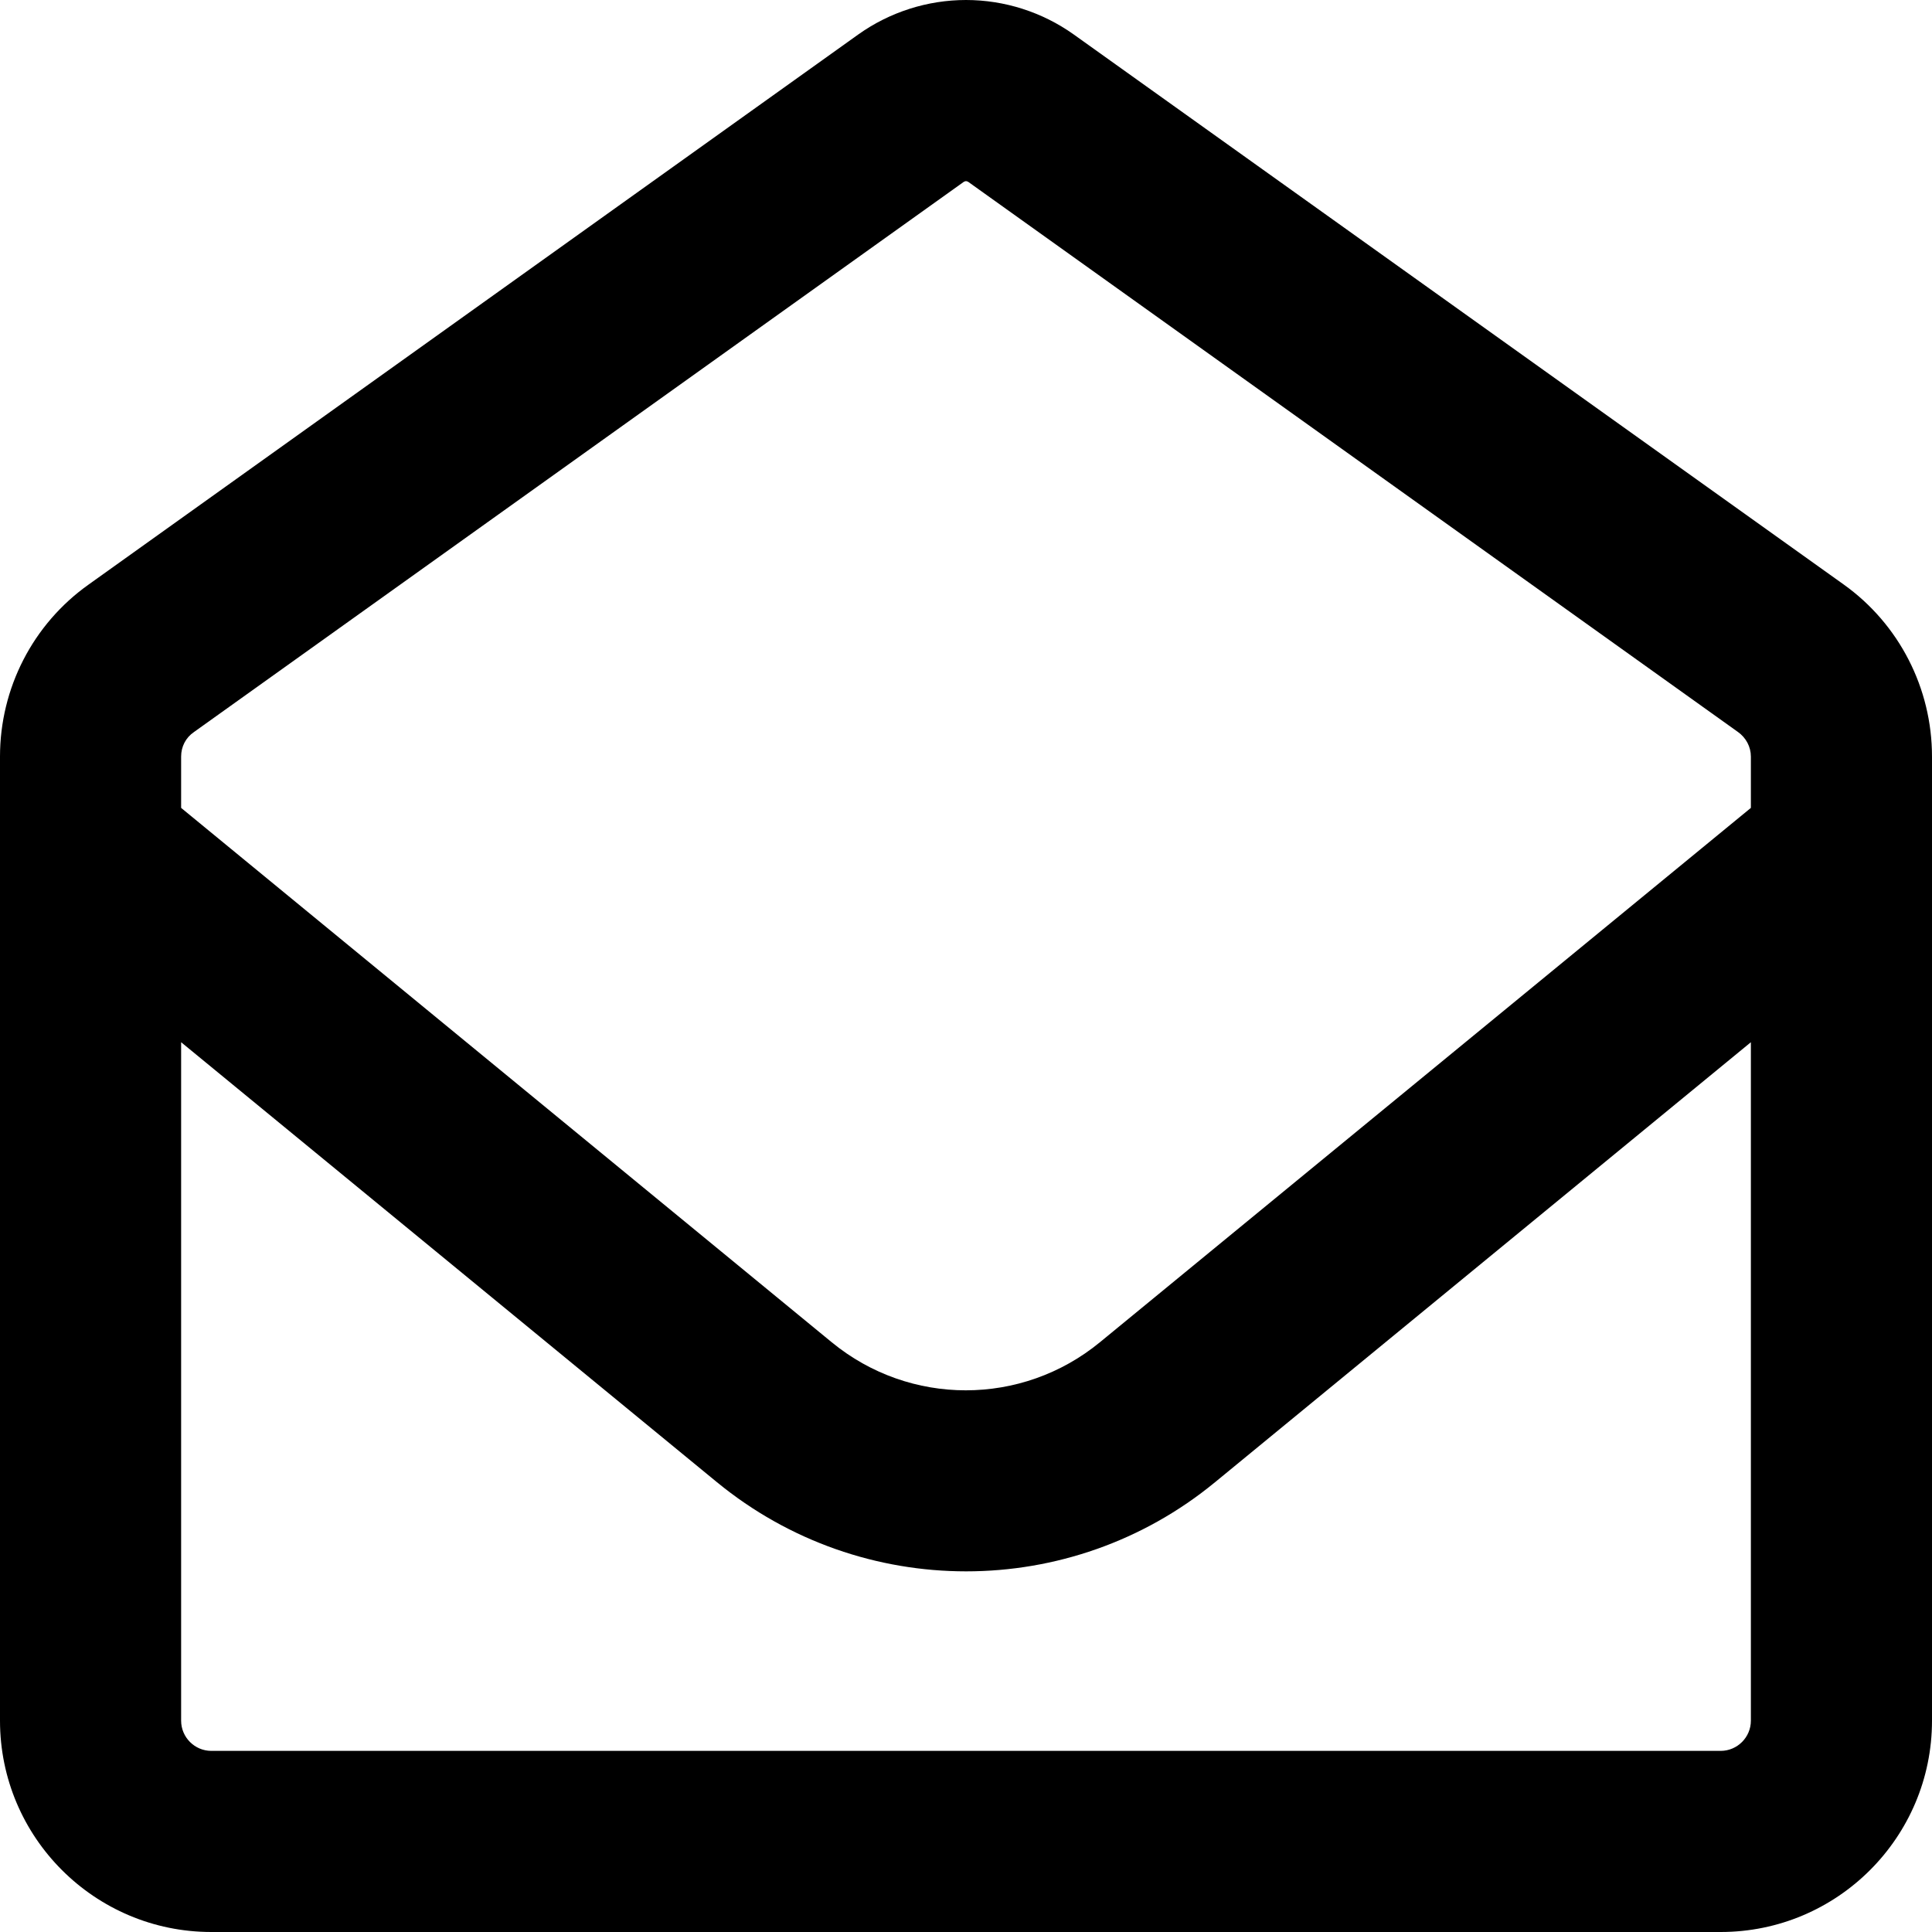
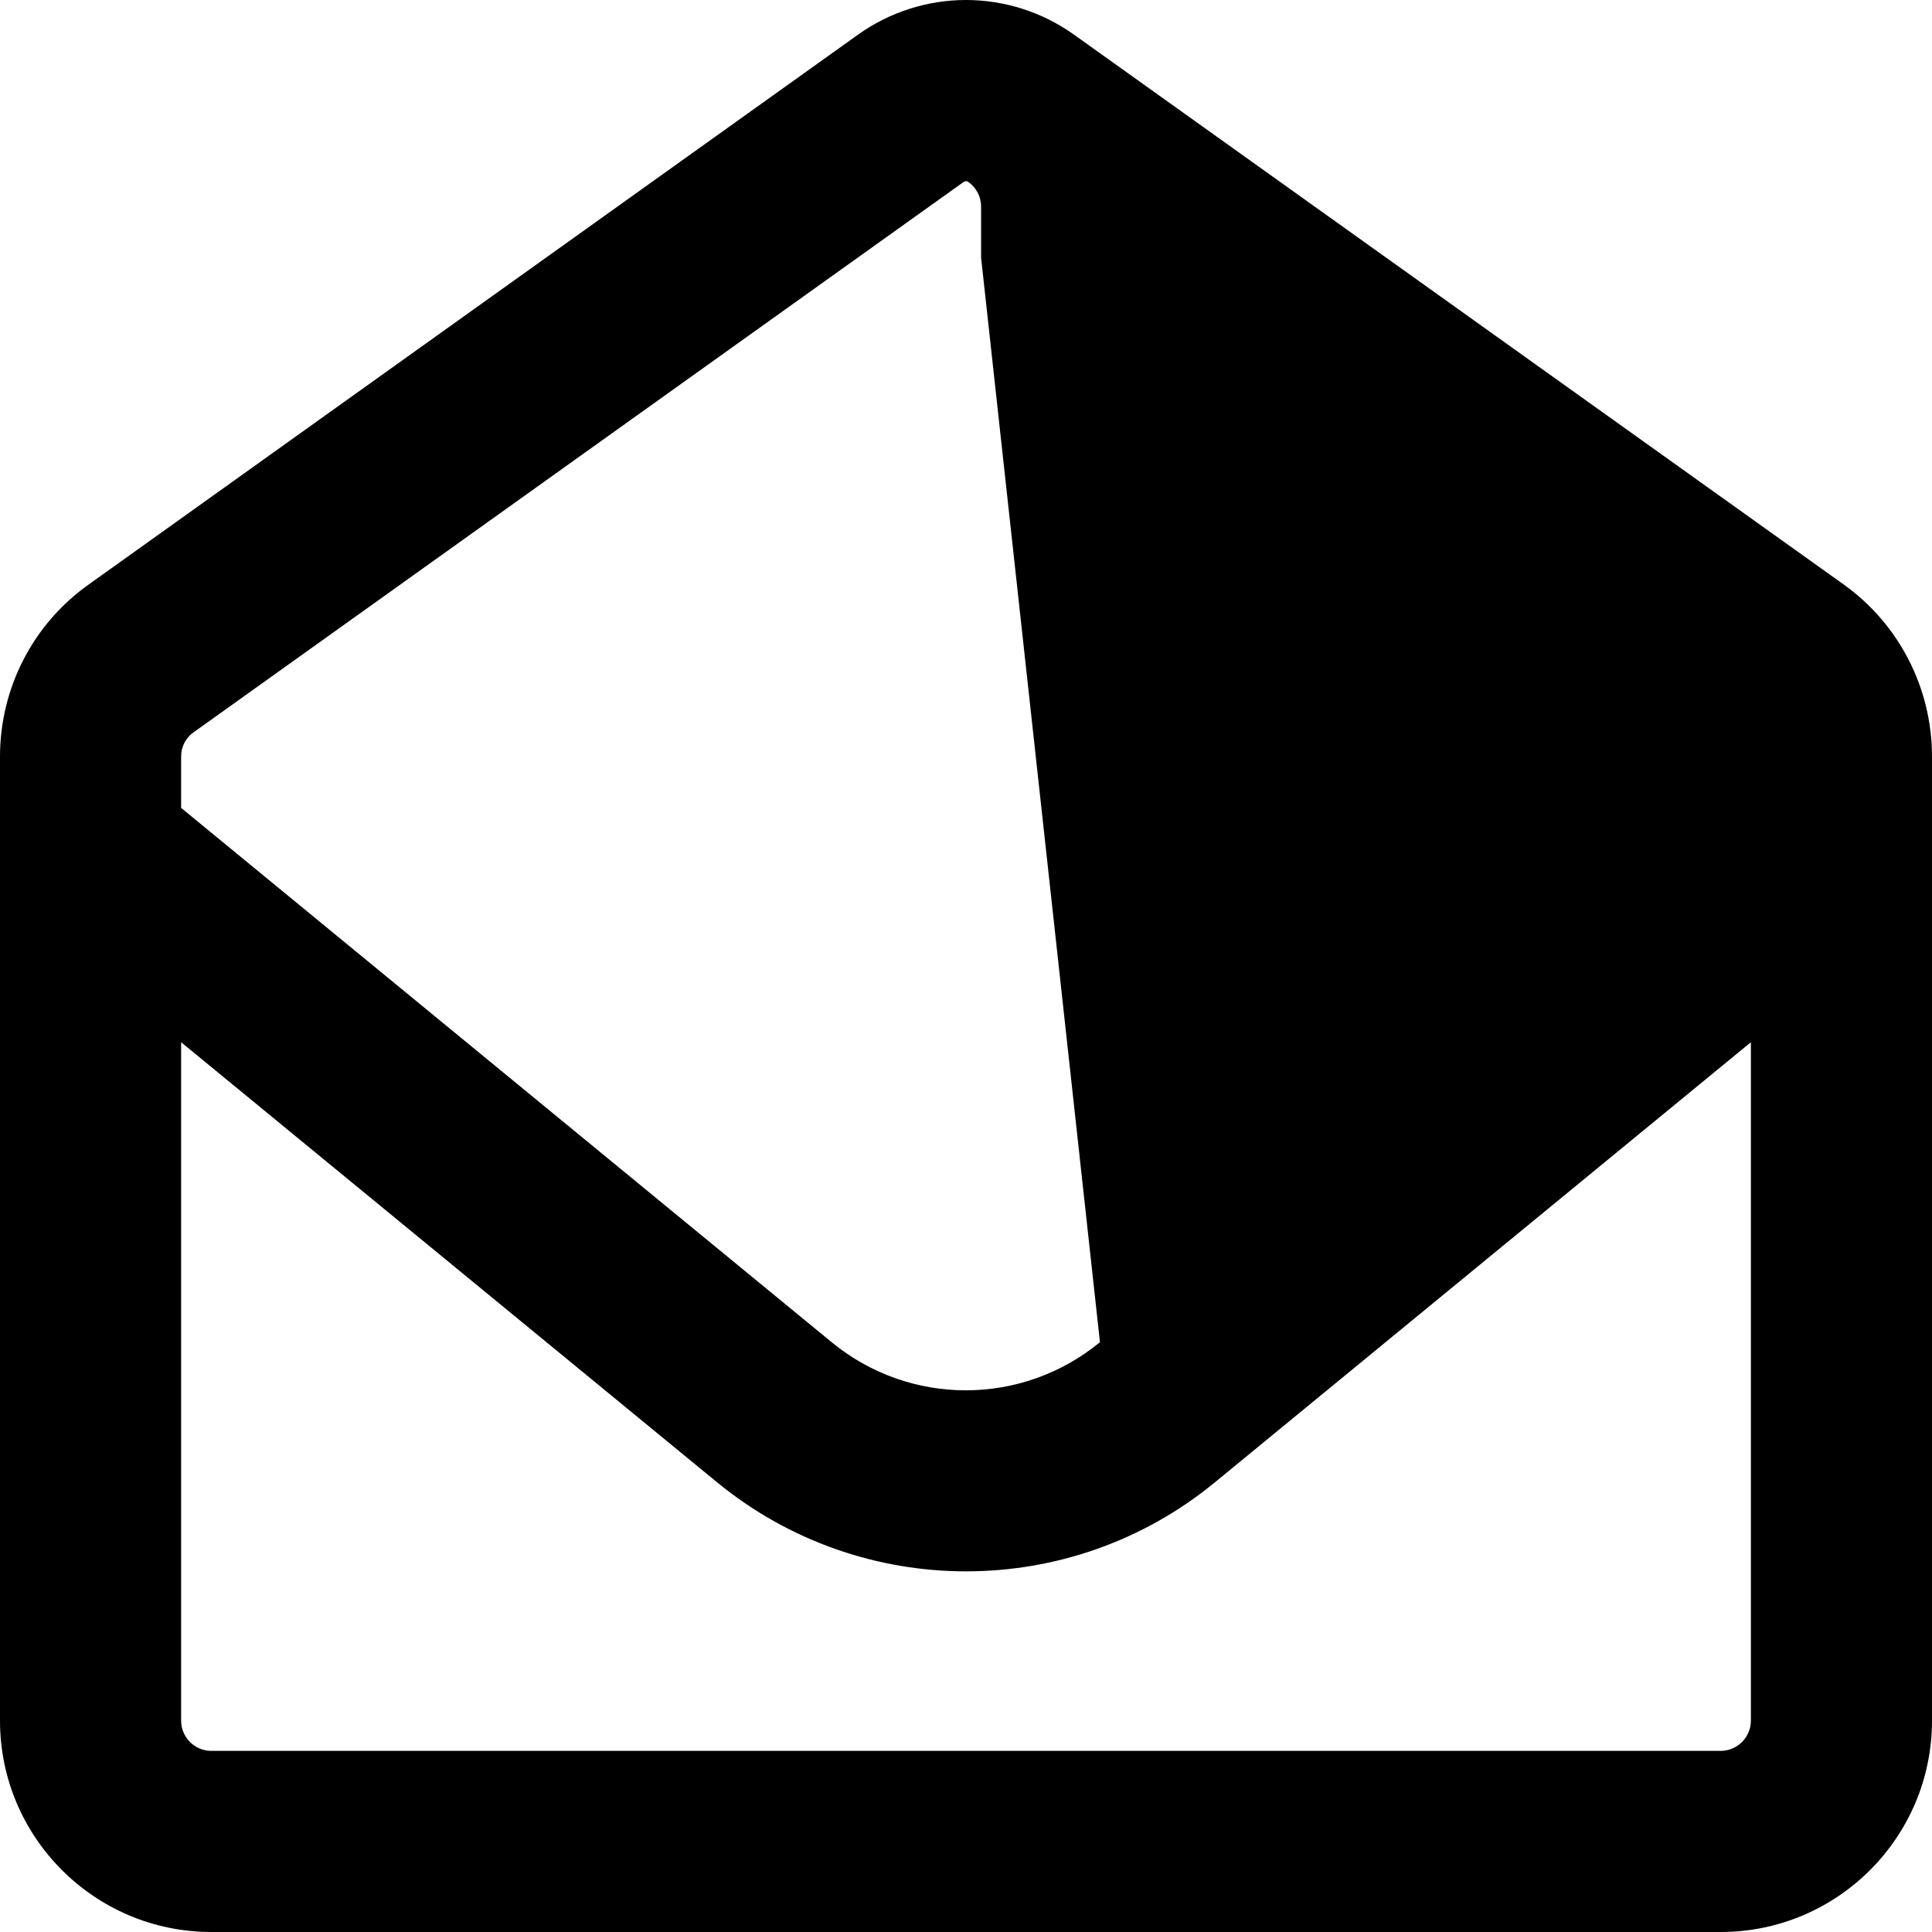
<svg xmlns="http://www.w3.org/2000/svg" viewBox="0 0 512 512">
-   <path d="M255.4 48.2c.2-.1.4-.2.6-.2s.4.1.6.2l204 145.8c2.1 1.5 3.4 3.9 3.4 6.5v13.6L291.5 355.7c-20.7 17-50.4 17-71.1 0L48 214.1v-13.6c0-2.6 1.2-5 3.4-6.5l204-145.8zM48 276.2l142 116.6c38.4 31.5 93.7 31.5 132 0l142-116.6V456c0 4.4-3.6 8-8 8H56c-4.4 0-8-3.6-8-8V276.2zM256 0c-10.2 0-20.2 3.2-28.5 9.1l-204 145.8C8.7 165.4 0 182.4 0 200.5V456c0 30.9 25.1 56 56 56h400c30.9 0 56-25.1 56-56V200.5c0-18.1-8.7-35.1-23.4-45.6L284.5 9.1C276.2 3.2 266.2 0 256 0z" />
+   <path d="M255.4 48.2c.2-.1.4-.2.6-.2s.4.1.6.2c2.1 1.5 3.4 3.9 3.4 6.5v13.6L291.5 355.7c-20.7 17-50.4 17-71.1 0L48 214.1v-13.6c0-2.6 1.2-5 3.4-6.5l204-145.8zM48 276.2l142 116.6c38.4 31.5 93.7 31.5 132 0l142-116.6V456c0 4.4-3.6 8-8 8H56c-4.4 0-8-3.6-8-8V276.2zM256 0c-10.2 0-20.2 3.2-28.5 9.1l-204 145.8C8.7 165.4 0 182.4 0 200.5V456c0 30.9 25.1 56 56 56h400c30.9 0 56-25.1 56-56V200.5c0-18.1-8.7-35.1-23.4-45.6L284.5 9.1C276.2 3.2 266.2 0 256 0z" />
</svg>